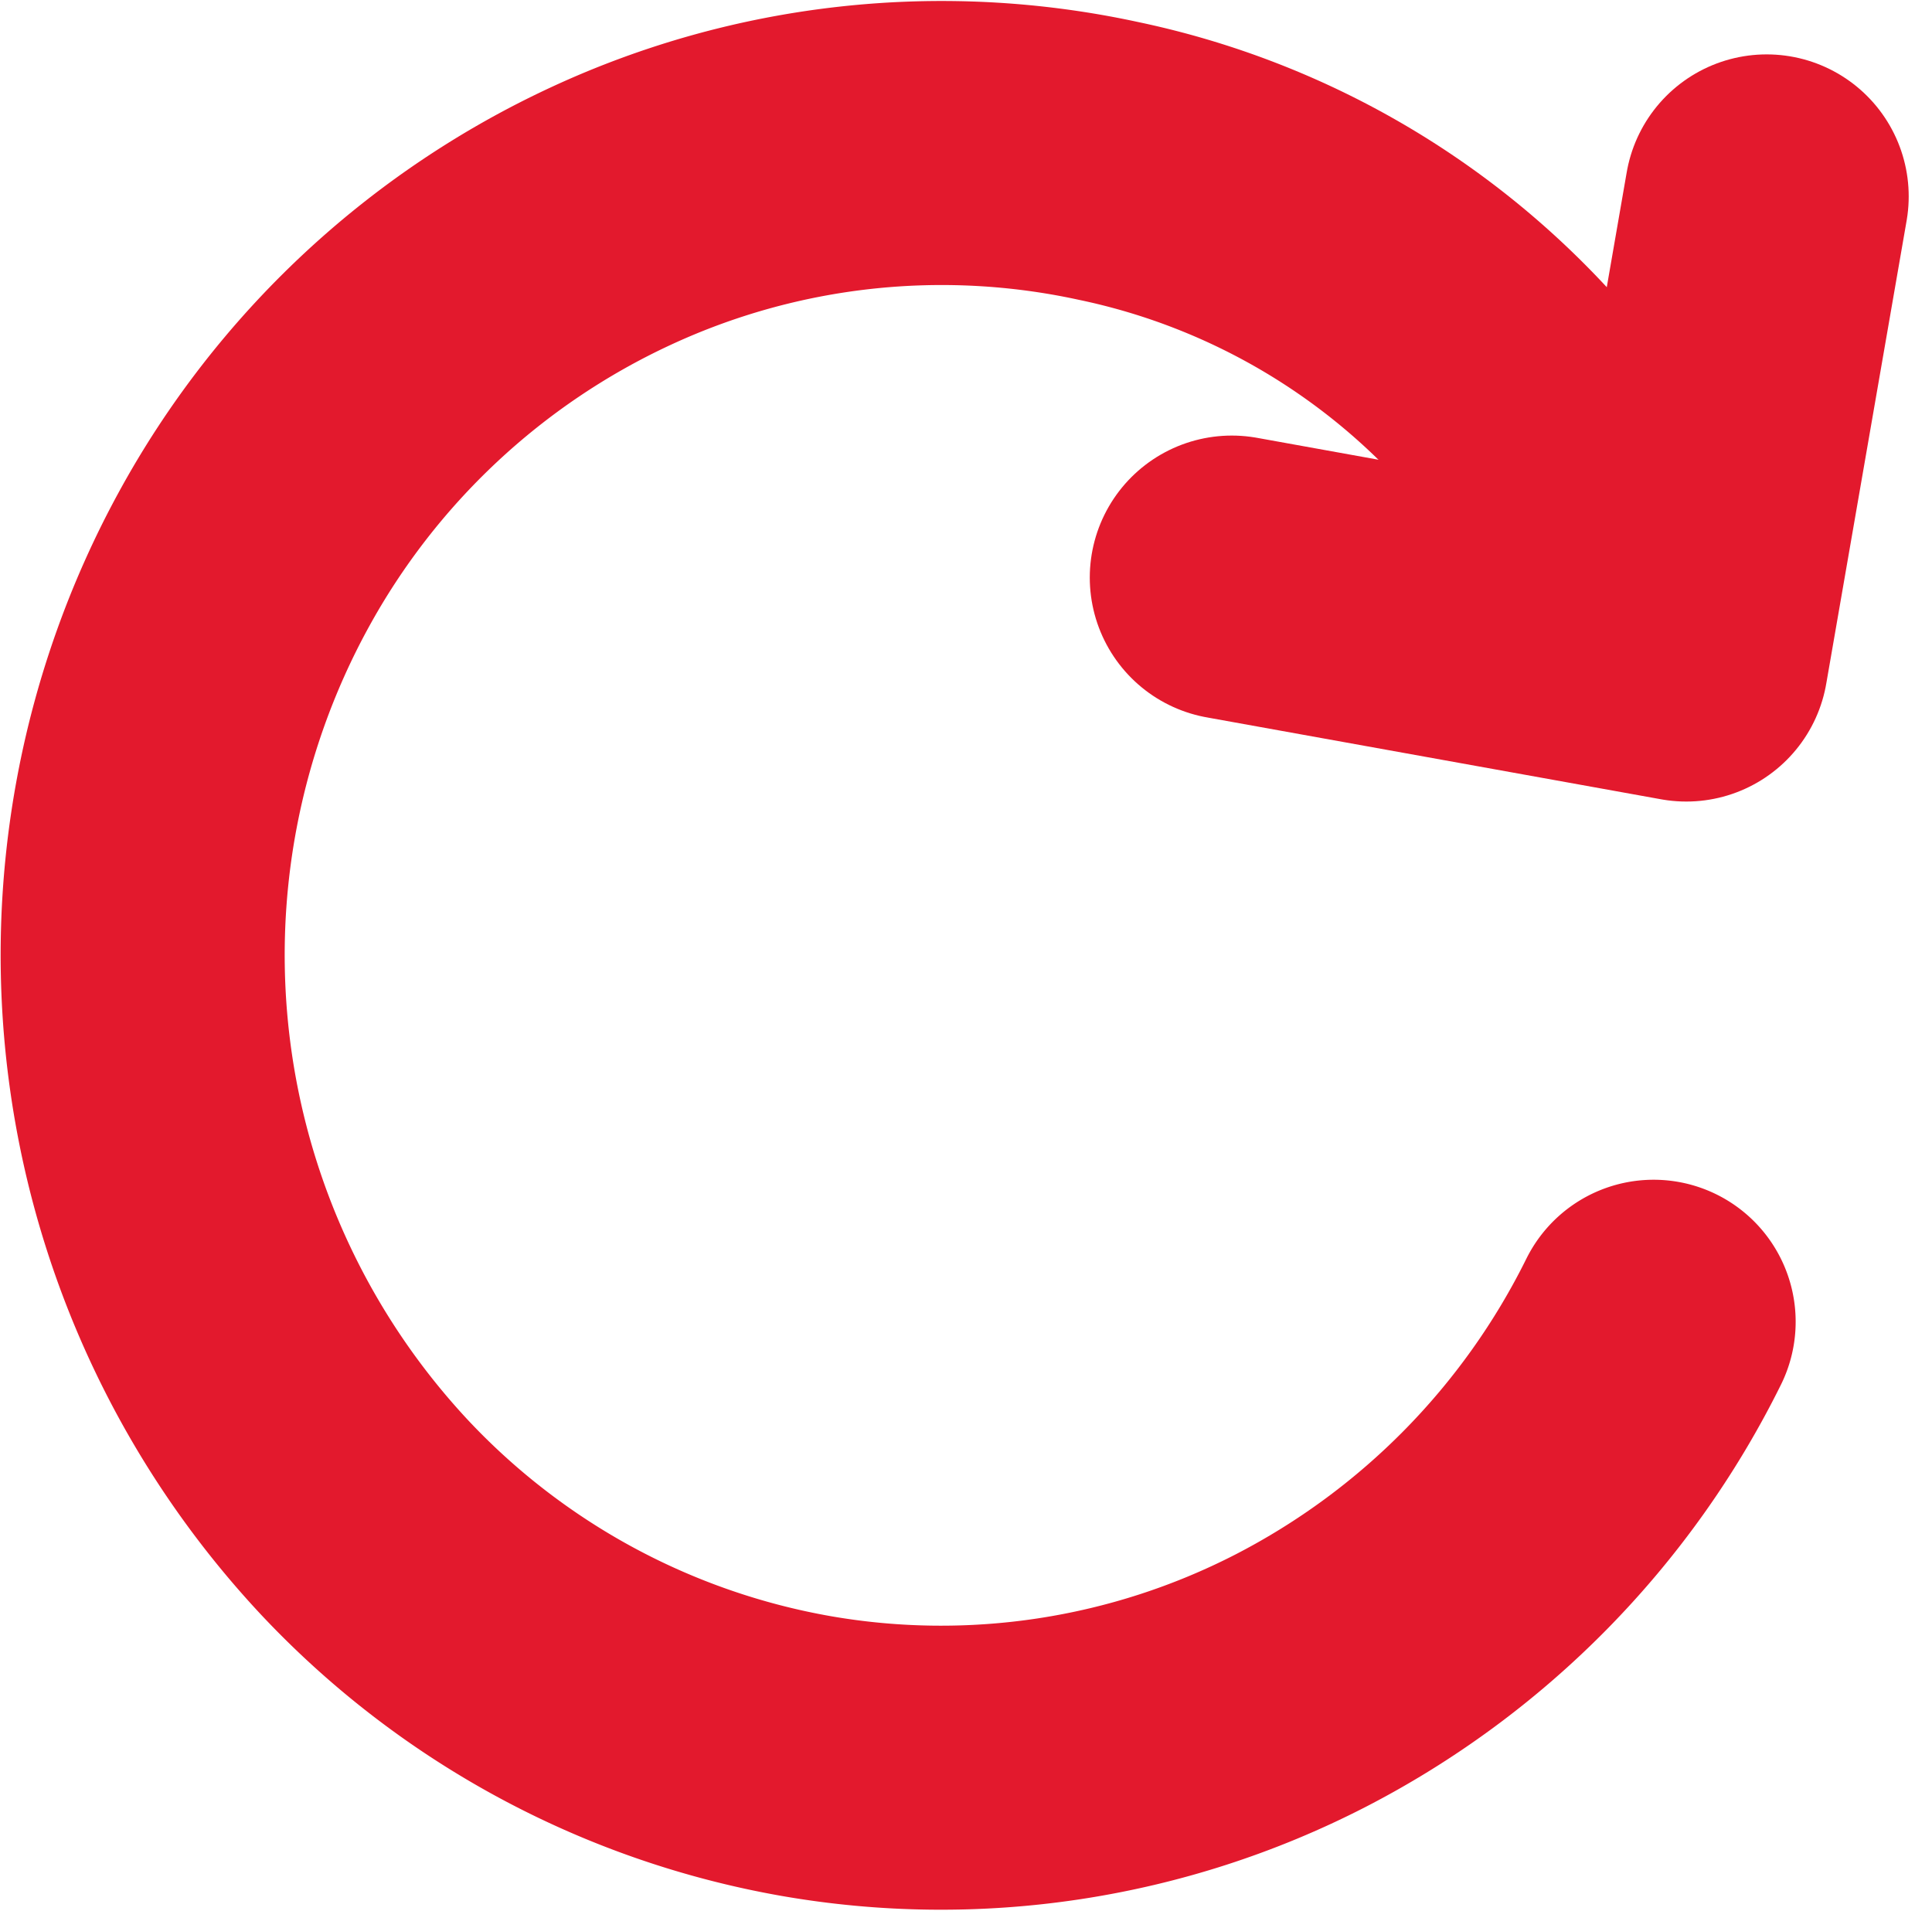
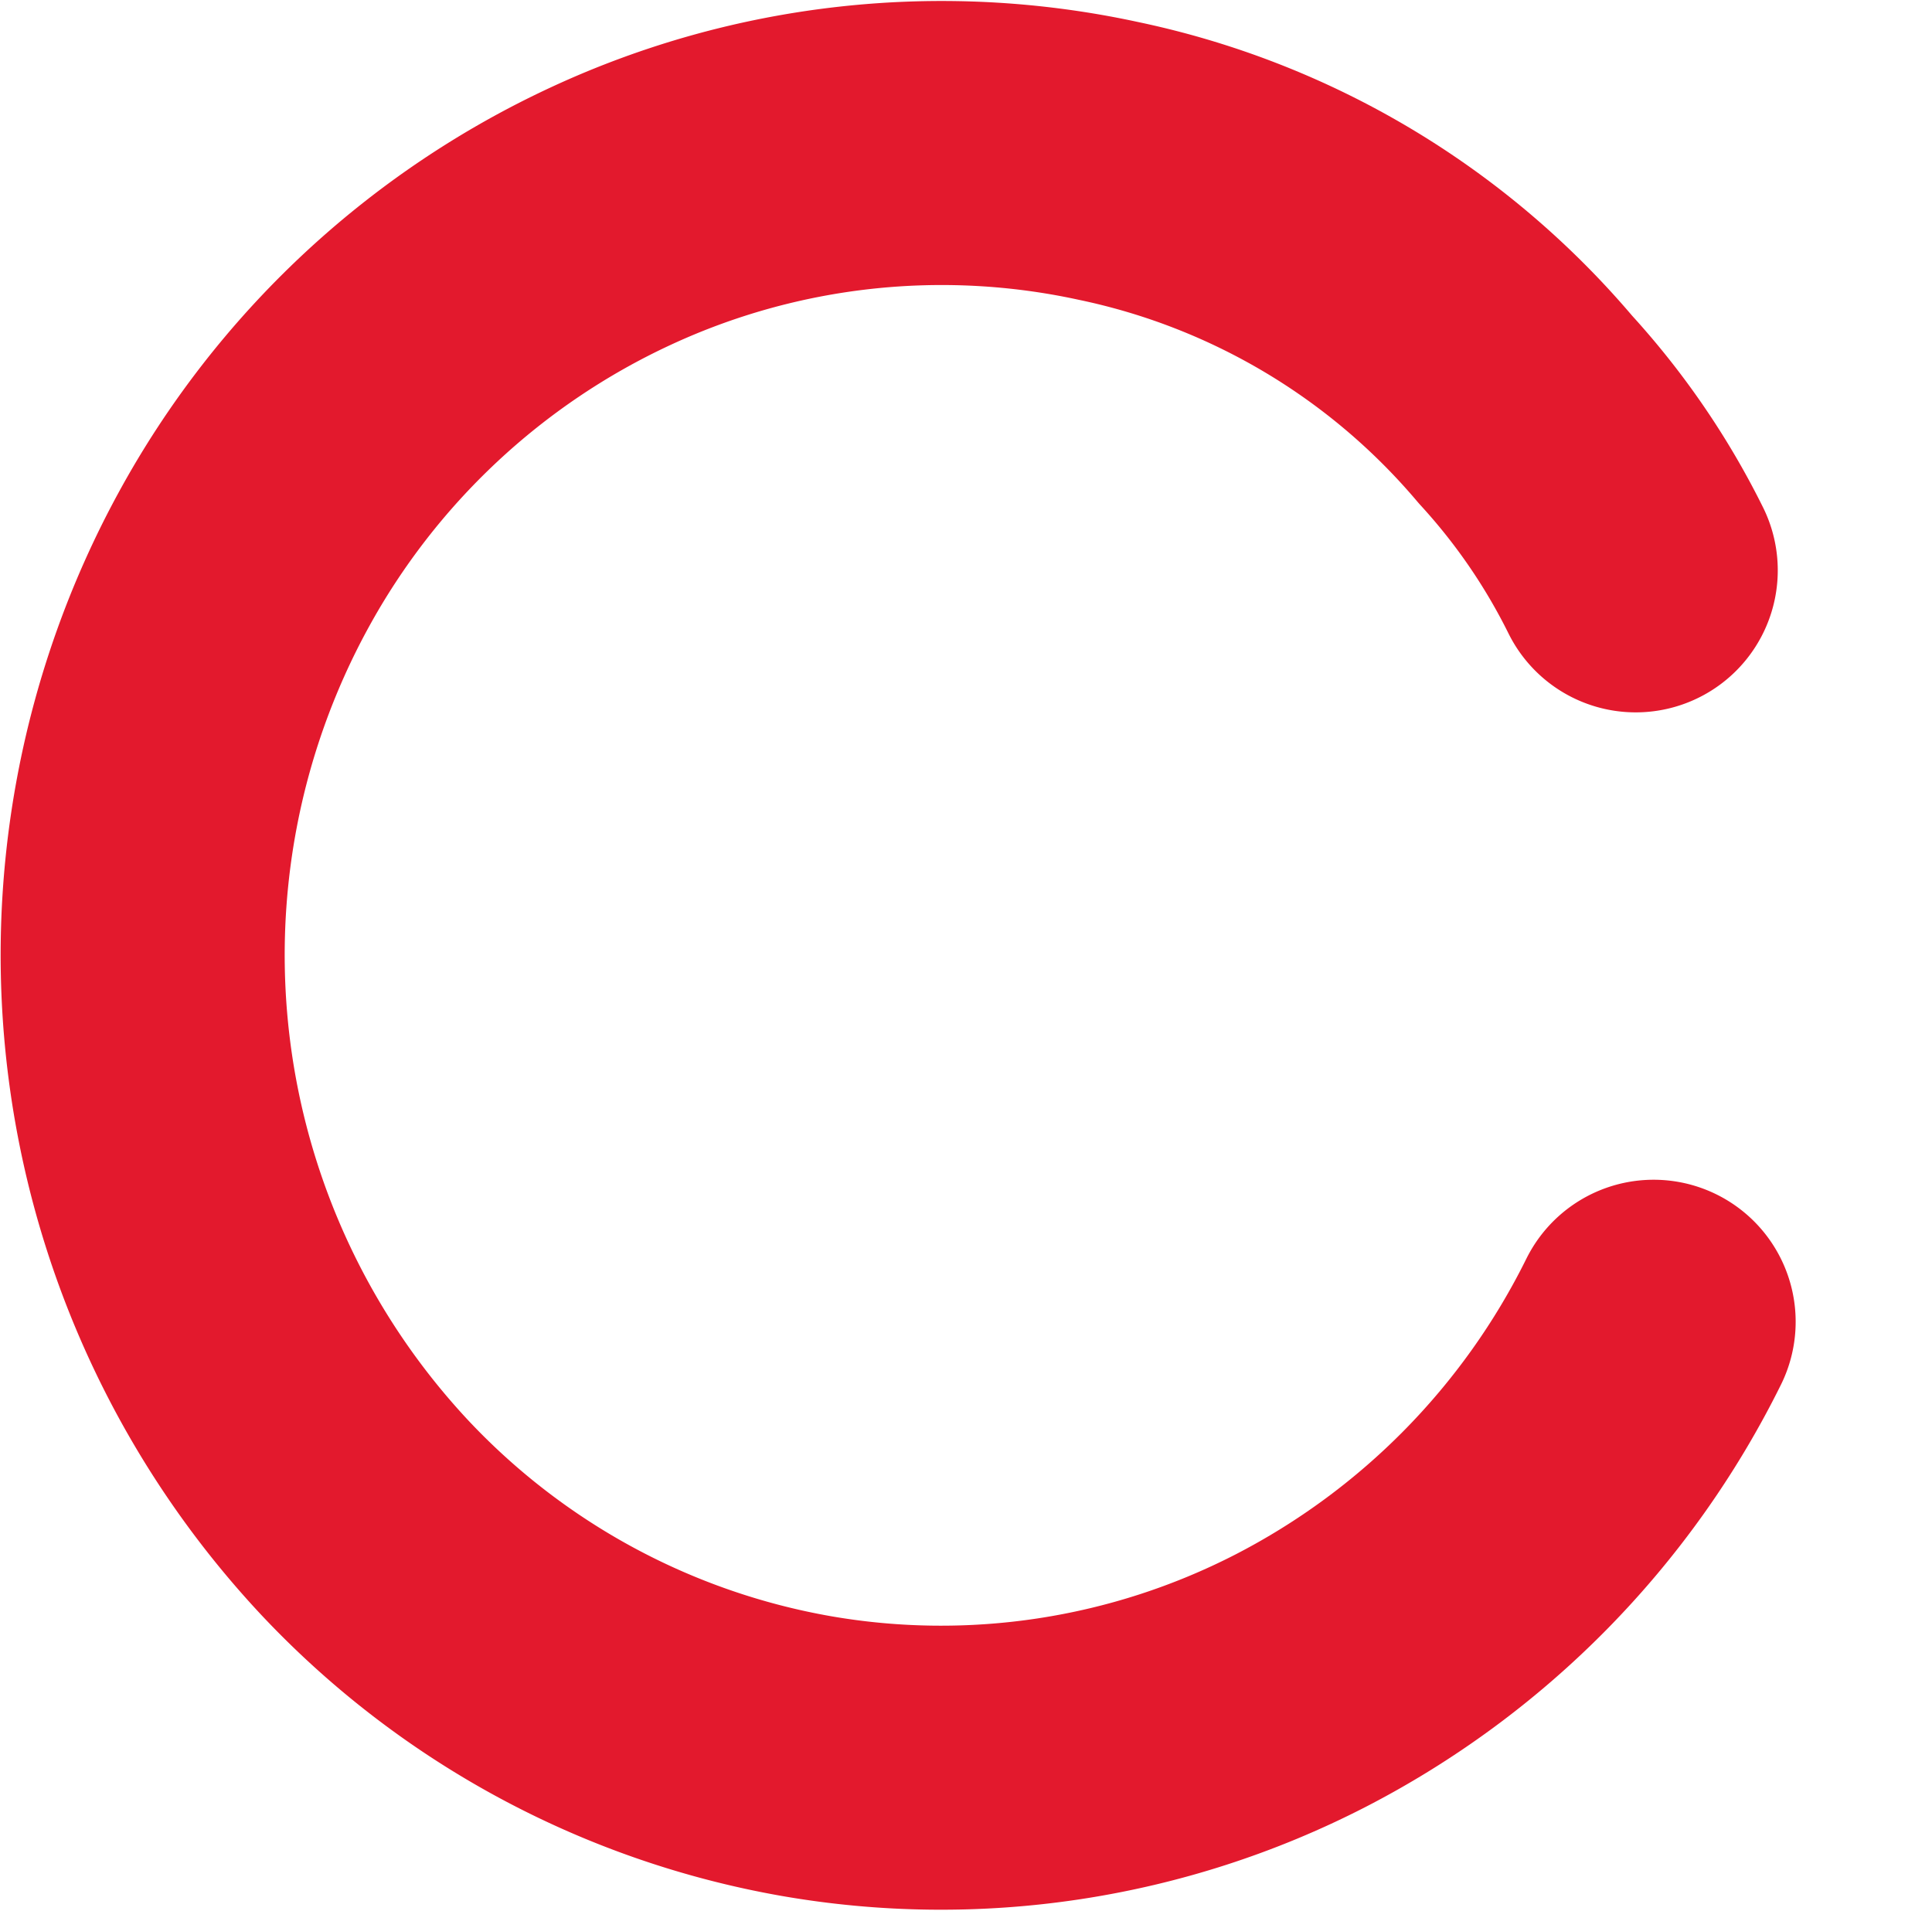
<svg xmlns="http://www.w3.org/2000/svg" width="13.603" height="13.456" viewBox="0 0 13.603 13.456">
  <g id="Icon_akar-arrow-clockwise" data-name="Icon akar-arrow-clockwise" transform="translate(-3.496 -3.493)">
    <path id="Контур_1074" data-name="Контур 1074" d="M15.139,12.8a5.673,5.673,0,0,1-2.489,2.529,5.535,5.535,0,0,1-3.478.529,5.591,5.591,0,0,1-3.107-1.678A5.8,5.8,0,0,1,5.21,7.438,5.661,5.661,0,0,1,7.8,5.013a5.531,5.531,0,0,1,3.5-.387,5.255,5.255,0,0,1,2.937,1.751,4.886,4.886,0,0,1,.776,1.132" fill="none" stroke="#e3192d" stroke-linecap="round" stroke-linejoin="round" stroke-width="2" />
-     <path id="Контур_1075" data-name="Контур 1075" d="M22.6,8.07l3.2.577.566-3.261" transform="translate(-10.431 -0.51)" fill="none" stroke="#e3192d" stroke-linecap="round" stroke-linejoin="round" stroke-width="2" />
  </g>
</svg>